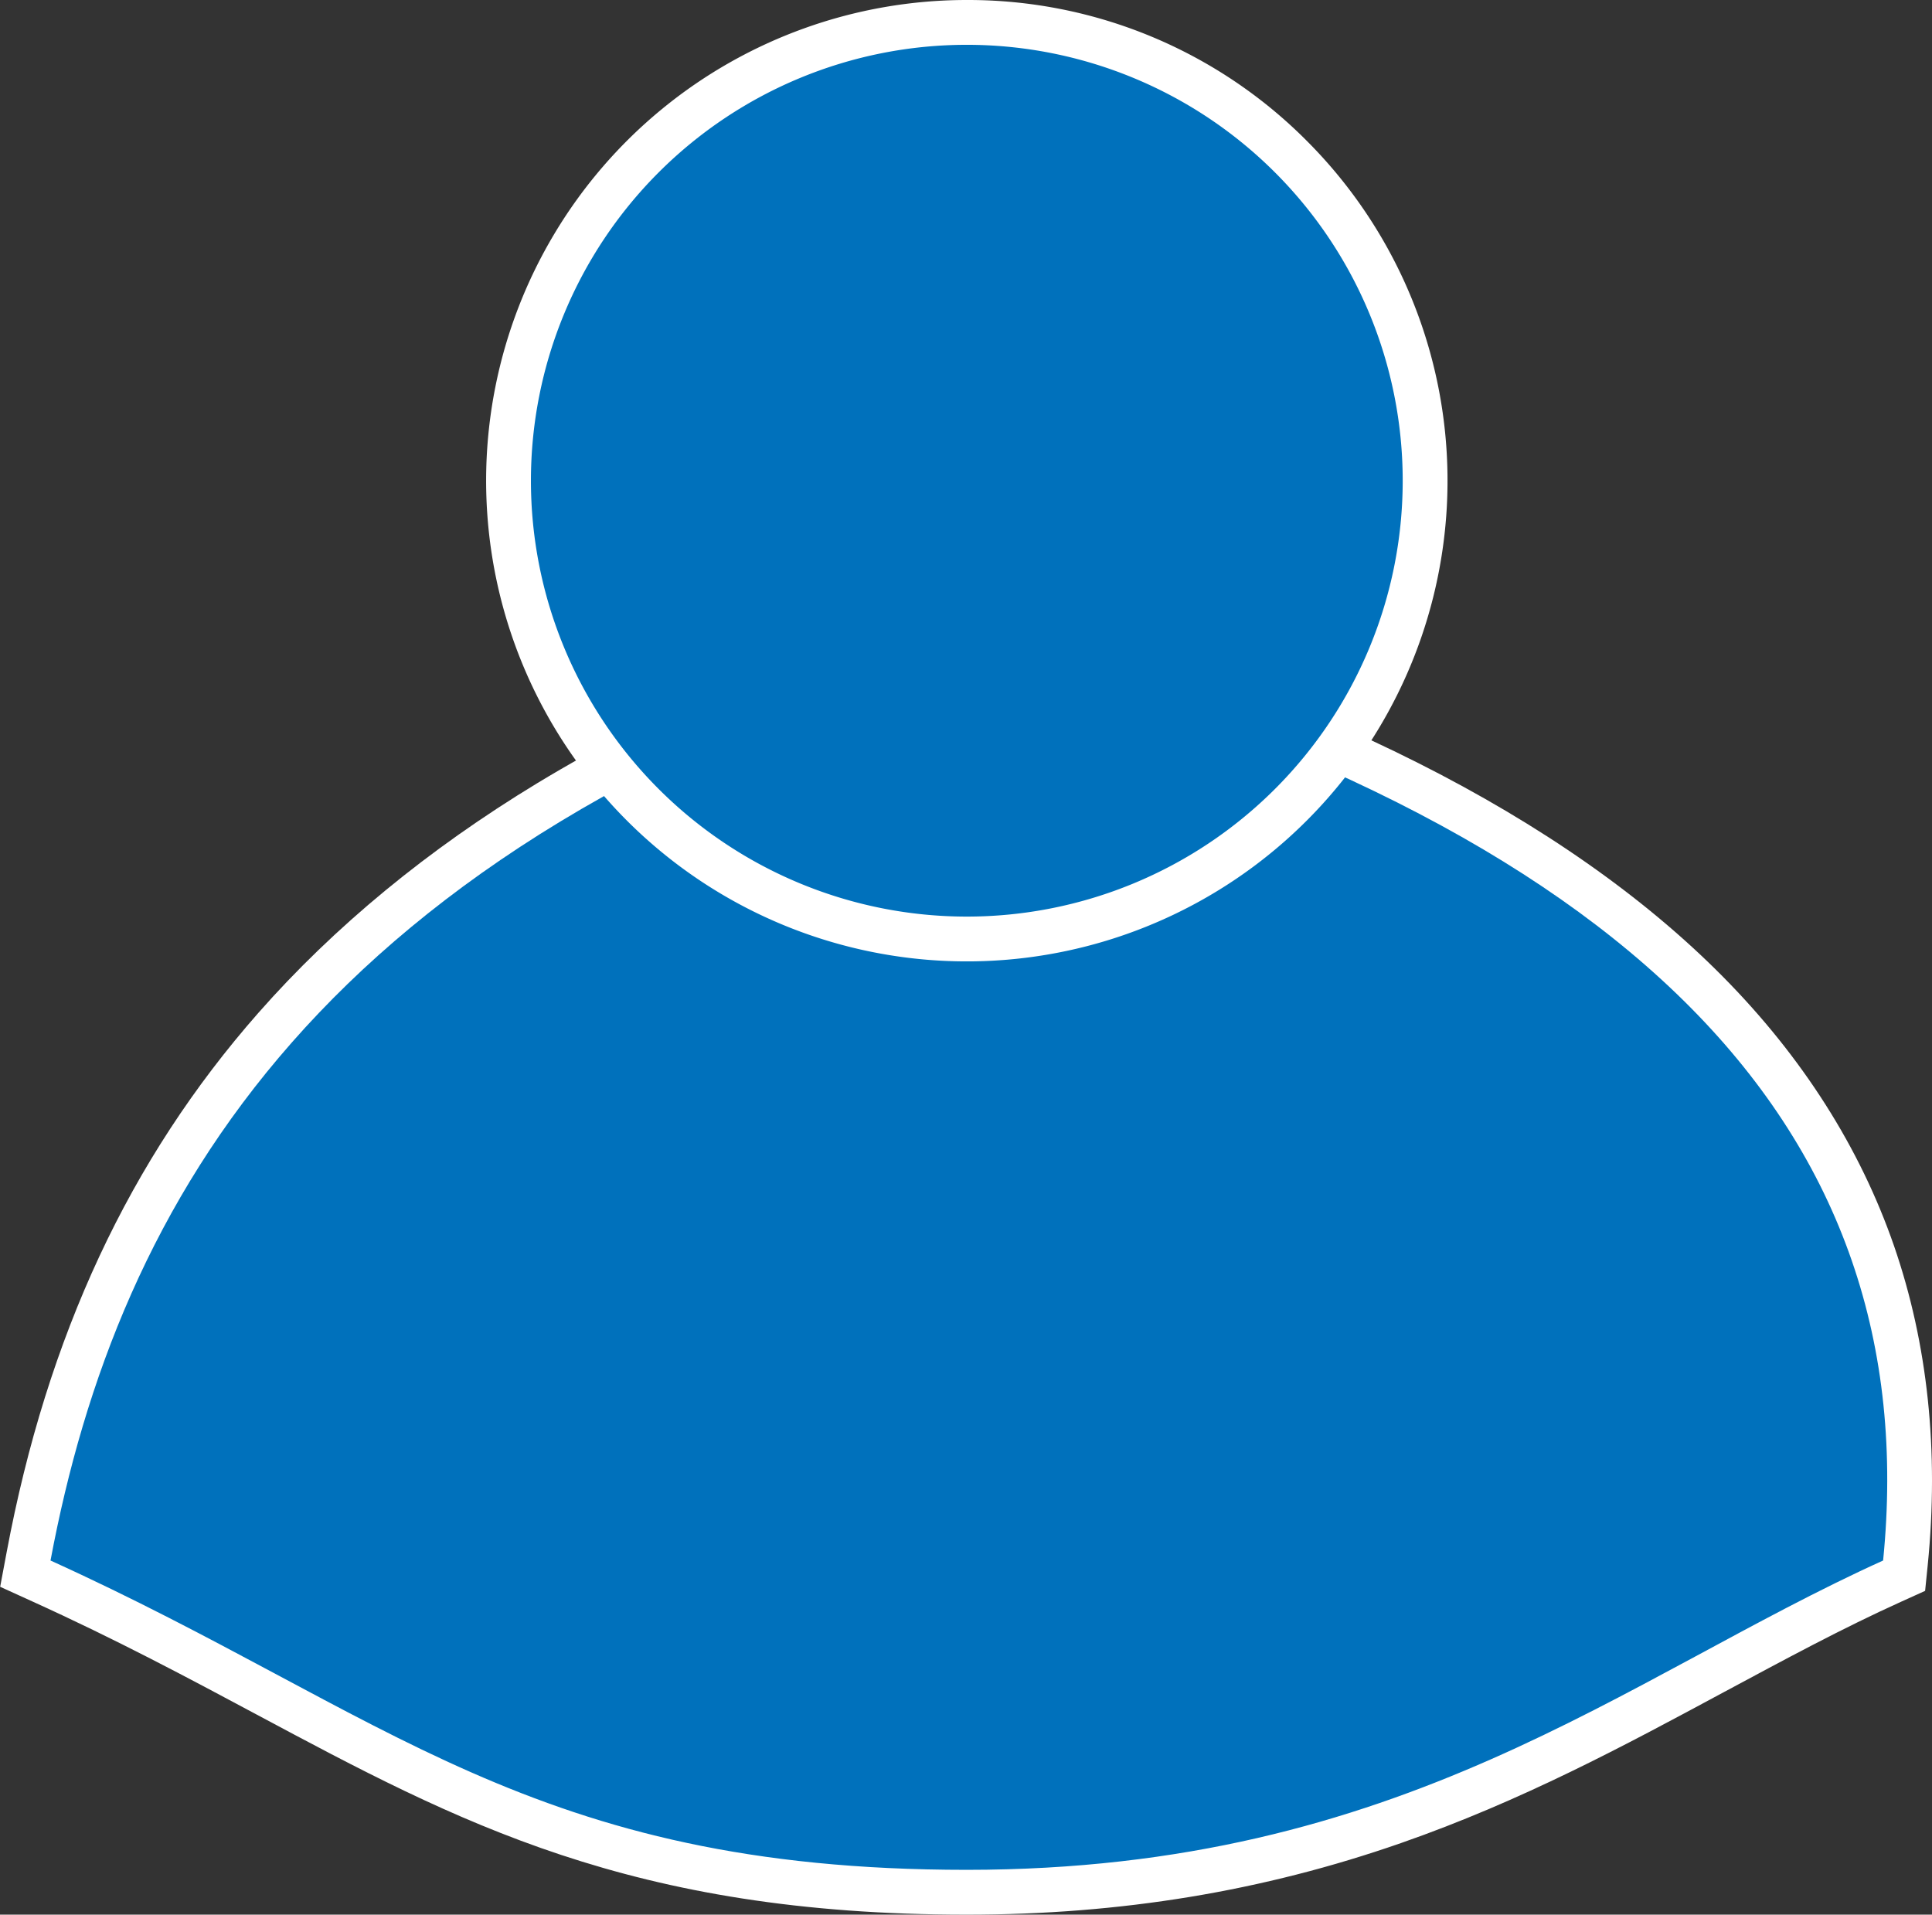
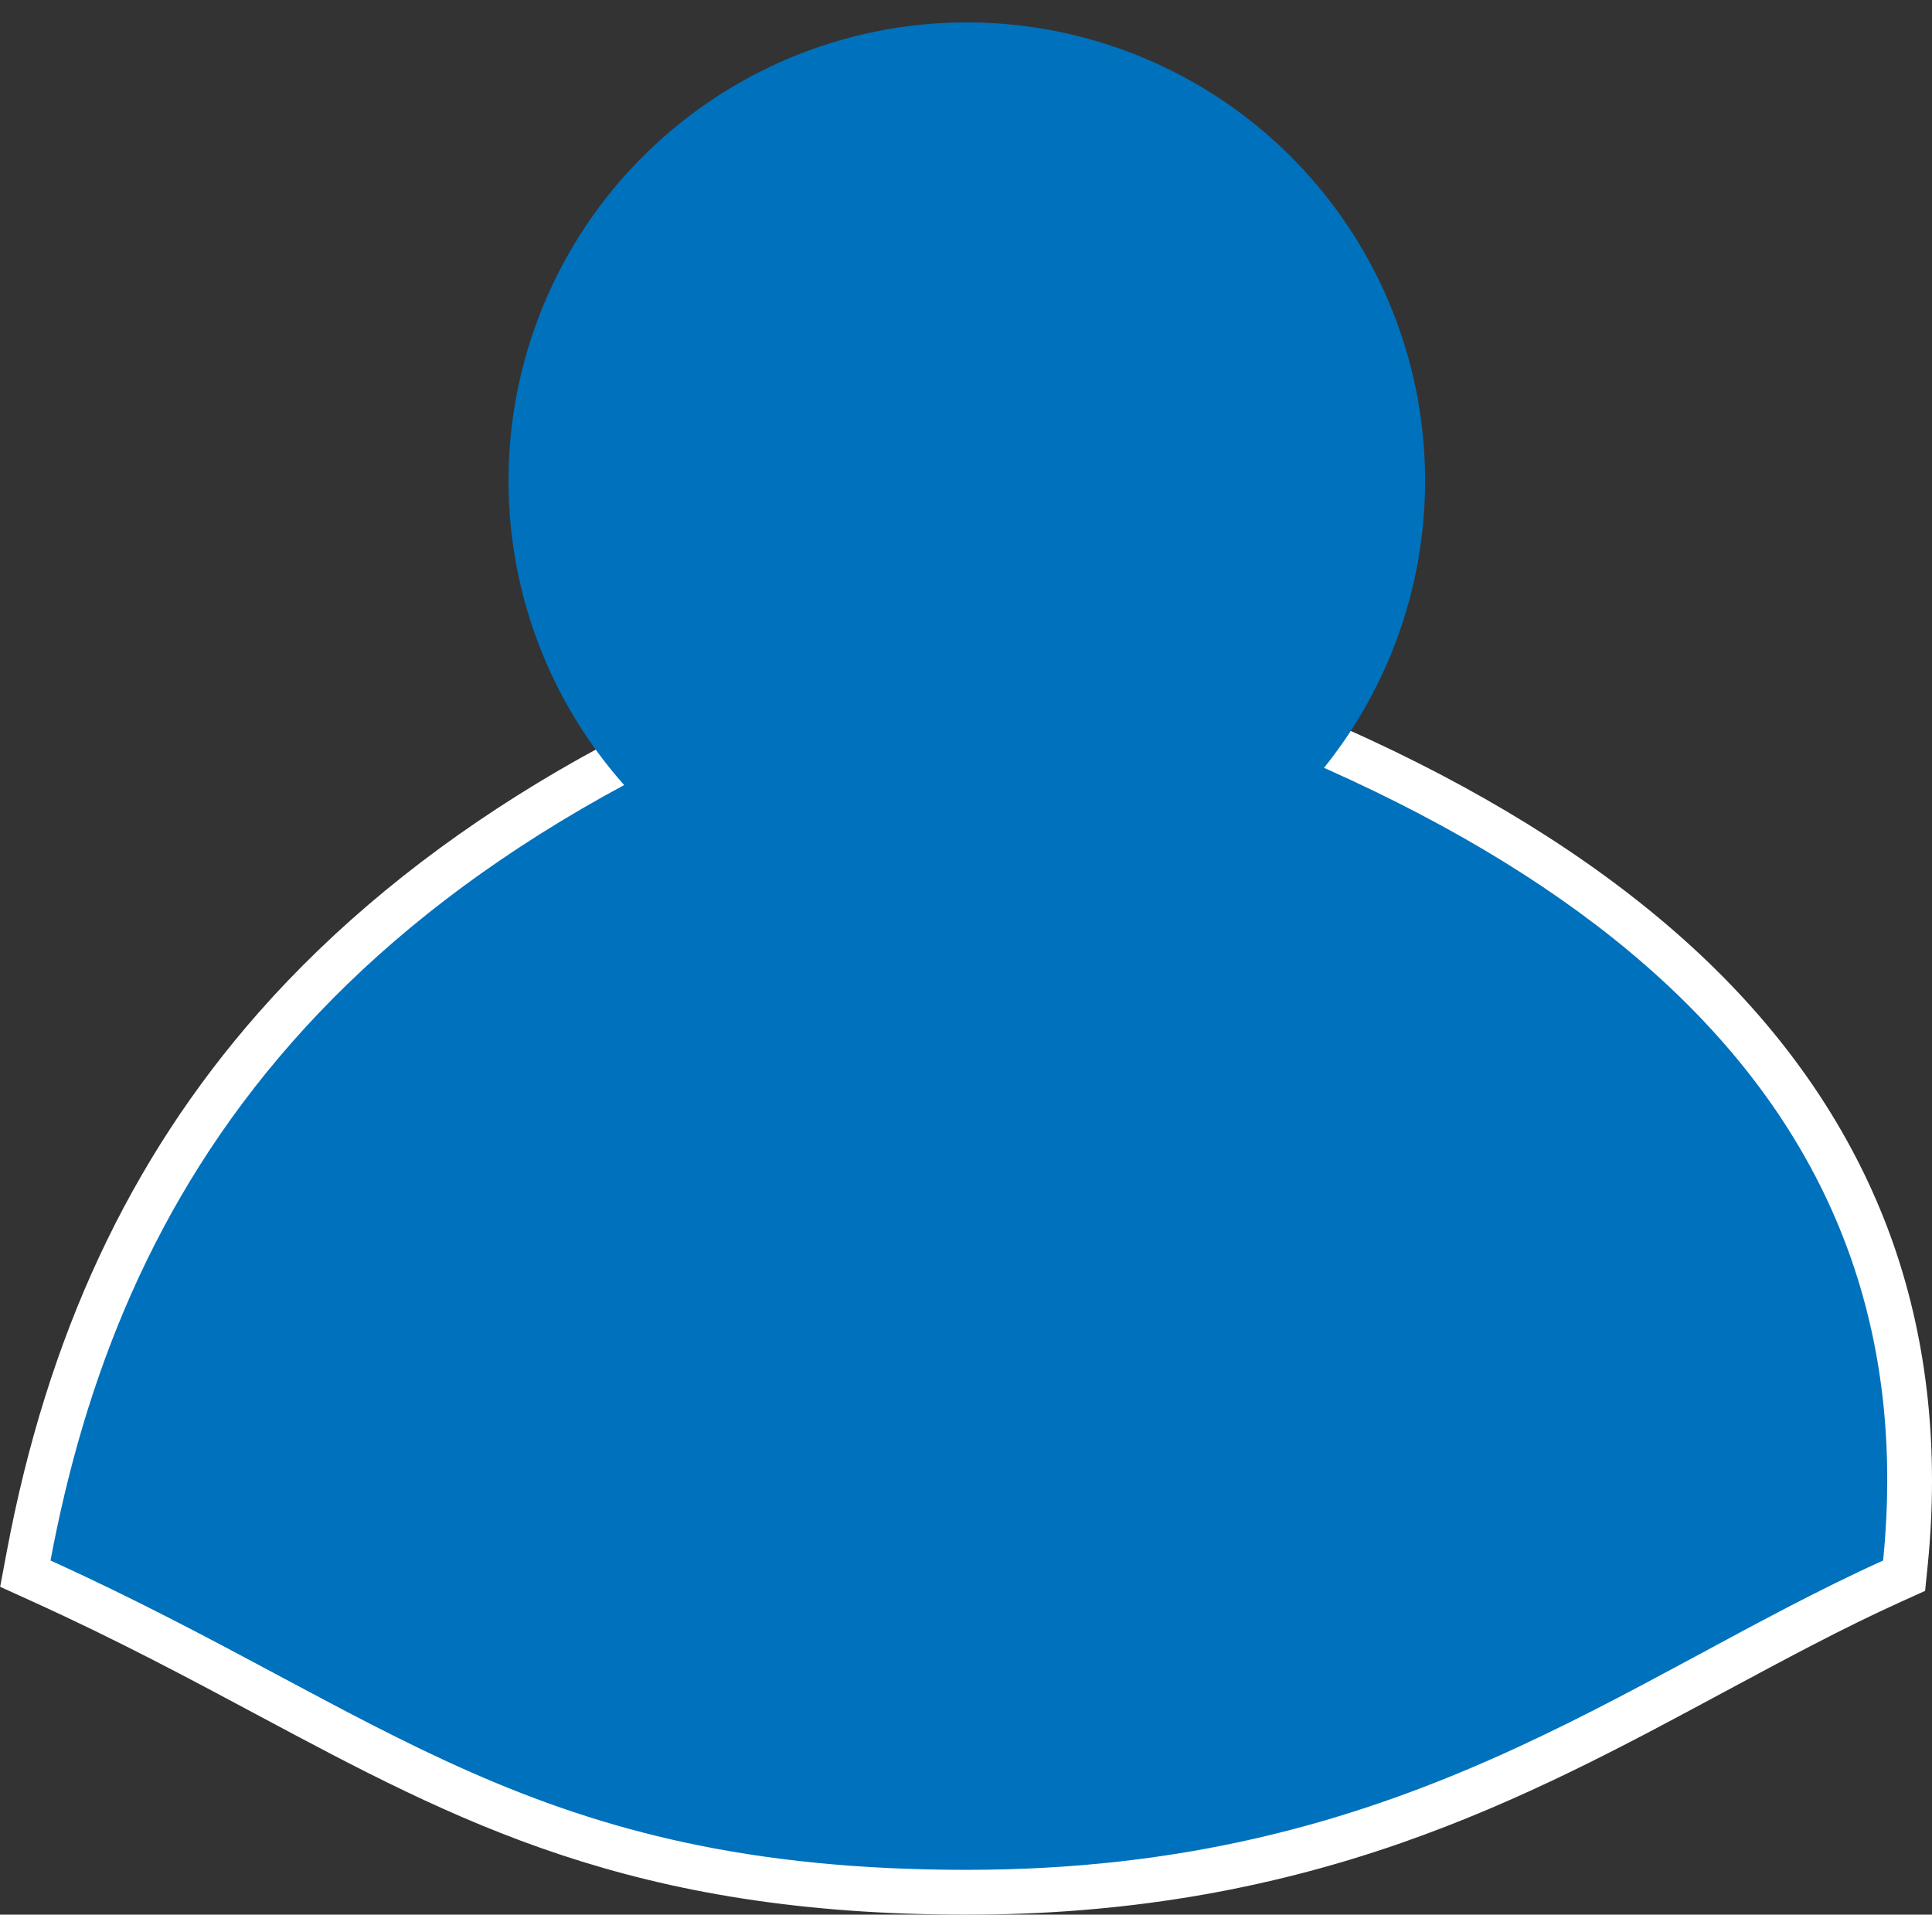
<svg xmlns="http://www.w3.org/2000/svg" id="Слой_1" data-name="Слой 1" viewBox="0 0 474.26 470">
  <rect x="0" y="0" width="474.26" height="470" fill="#333333" stroke="none" />
  <defs>
    <style>.cls-1{fill:#0071bc;}.cls-2{fill:#fff;}</style>
  </defs>
  <path class="cls-1" d="M920,750.5c-81.13,0-123.11-22.45-171.71-48.44-17-9.11-34.66-18.53-55.49-28l-3.93-1.78.79-4.24c9.78-52.16,29.57-94.61,60.51-129.77,38.44-43.7,93.46-76.21,168.2-99.4l1.52-.47,1.54.41c81.8,22,142.44,52.54,180.22,90.71s54.22,85.34,48.75,140.08l-.31,3.15-2.89,1.31c-14.89,6.74-29.06,14.38-44.07,22.47C1054,723.08,1003.1,750.5,920,750.5Z" transform="translate(-682.67 -286)" />
  <path class="cls-2" d="M920,444.14c163.5,44,235.5,119.07,224.93,224.93C1081.2,697.92,1027,745,920,745s-142.46-38.51-224.93-75.93c16.56-88.36,66.4-175.74,224.93-224.93m-.22-11.45-3,.94c-38.85,12.06-73.21,27.05-102.14,44.57-26.85,16.27-49.92,35.26-68.56,56.45-31.61,35.93-51.82,79.23-61.78,132.39l-1.59,8.48,7.85,3.57c20.68,9.38,38.21,18.75,55.17,27.82C795,733.25,837.49,756,920,756c37.82,0,72.68-5.75,106.57-17.57,29.76-10.38,54.88-23.93,79.17-37,14.92-8,29-15.64,43.73-22.3l5.77-2.61.64-6.32c2.8-28,0-54.38-8.25-78.3-8.35-24.15-22.5-46.42-42.07-66.19-19.36-19.56-44.6-37.23-75-52.53-30.16-15.18-66.39-28.51-107.69-39.62l-3.08-.83Z" transform="translate(-682.67 -286)" />
  <circle class="cls-1" cx="237.33" cy="118" r="112.5" />
-   <path class="cls-2" d="M920,297A107,107,0,1,1,813,404,107,107,0,0,1,920,297m0-11a118,118,0,1,0,83.44,34.56A117.22,117.22,0,0,0,920,286Z" transform="translate(-682.67 -286)" />
</svg>